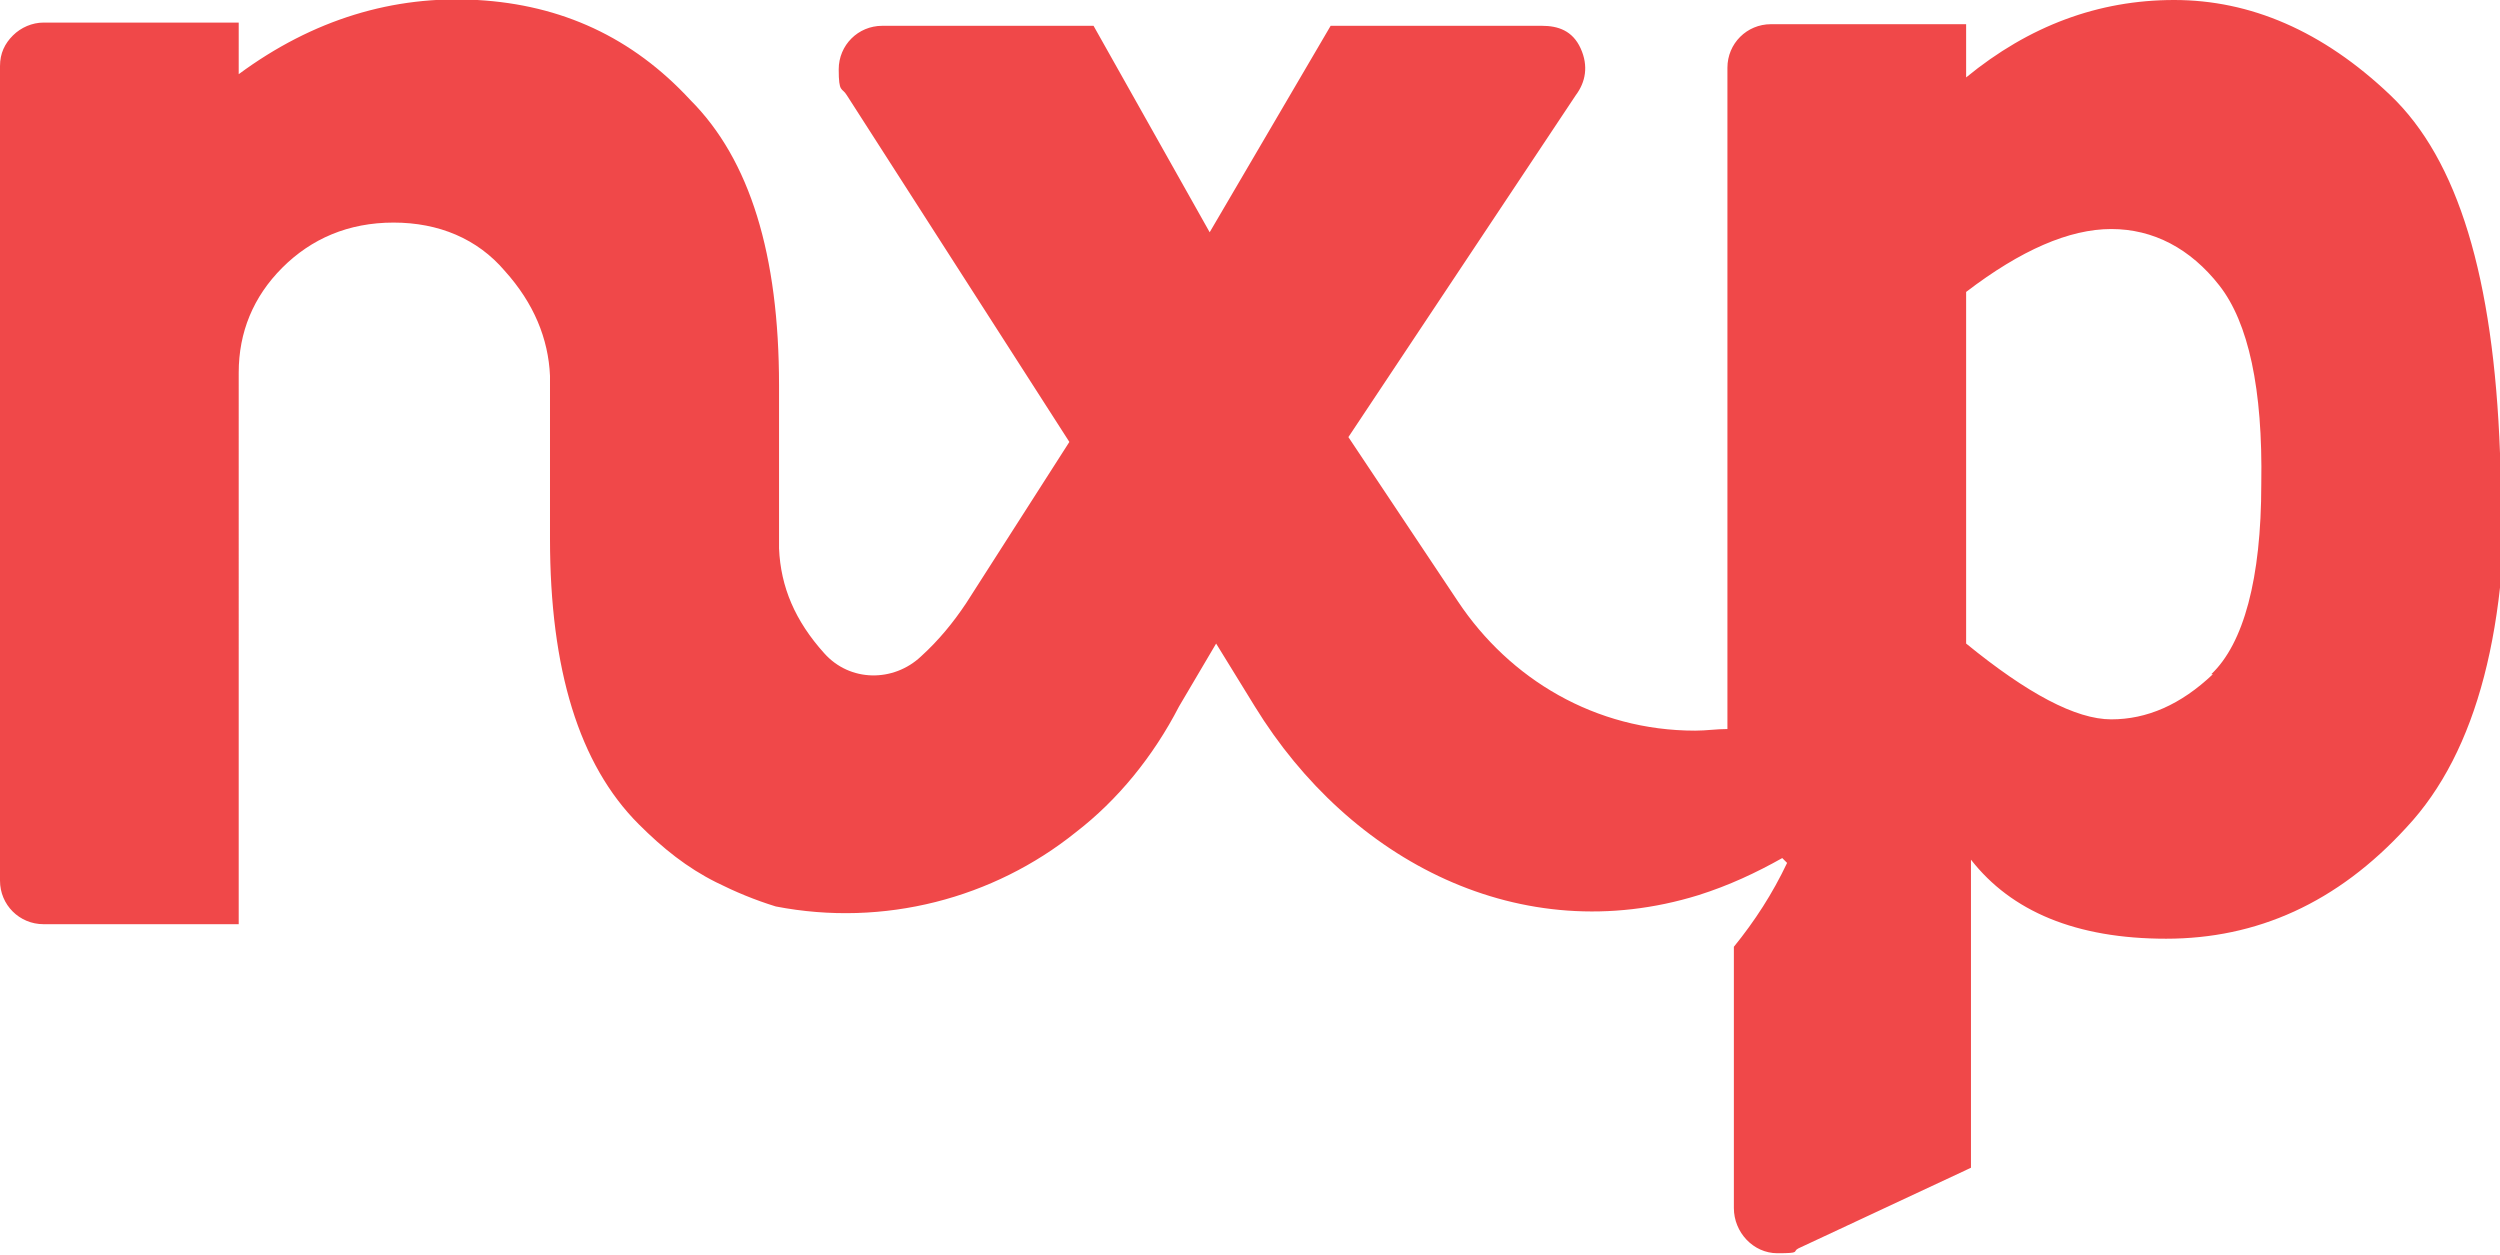
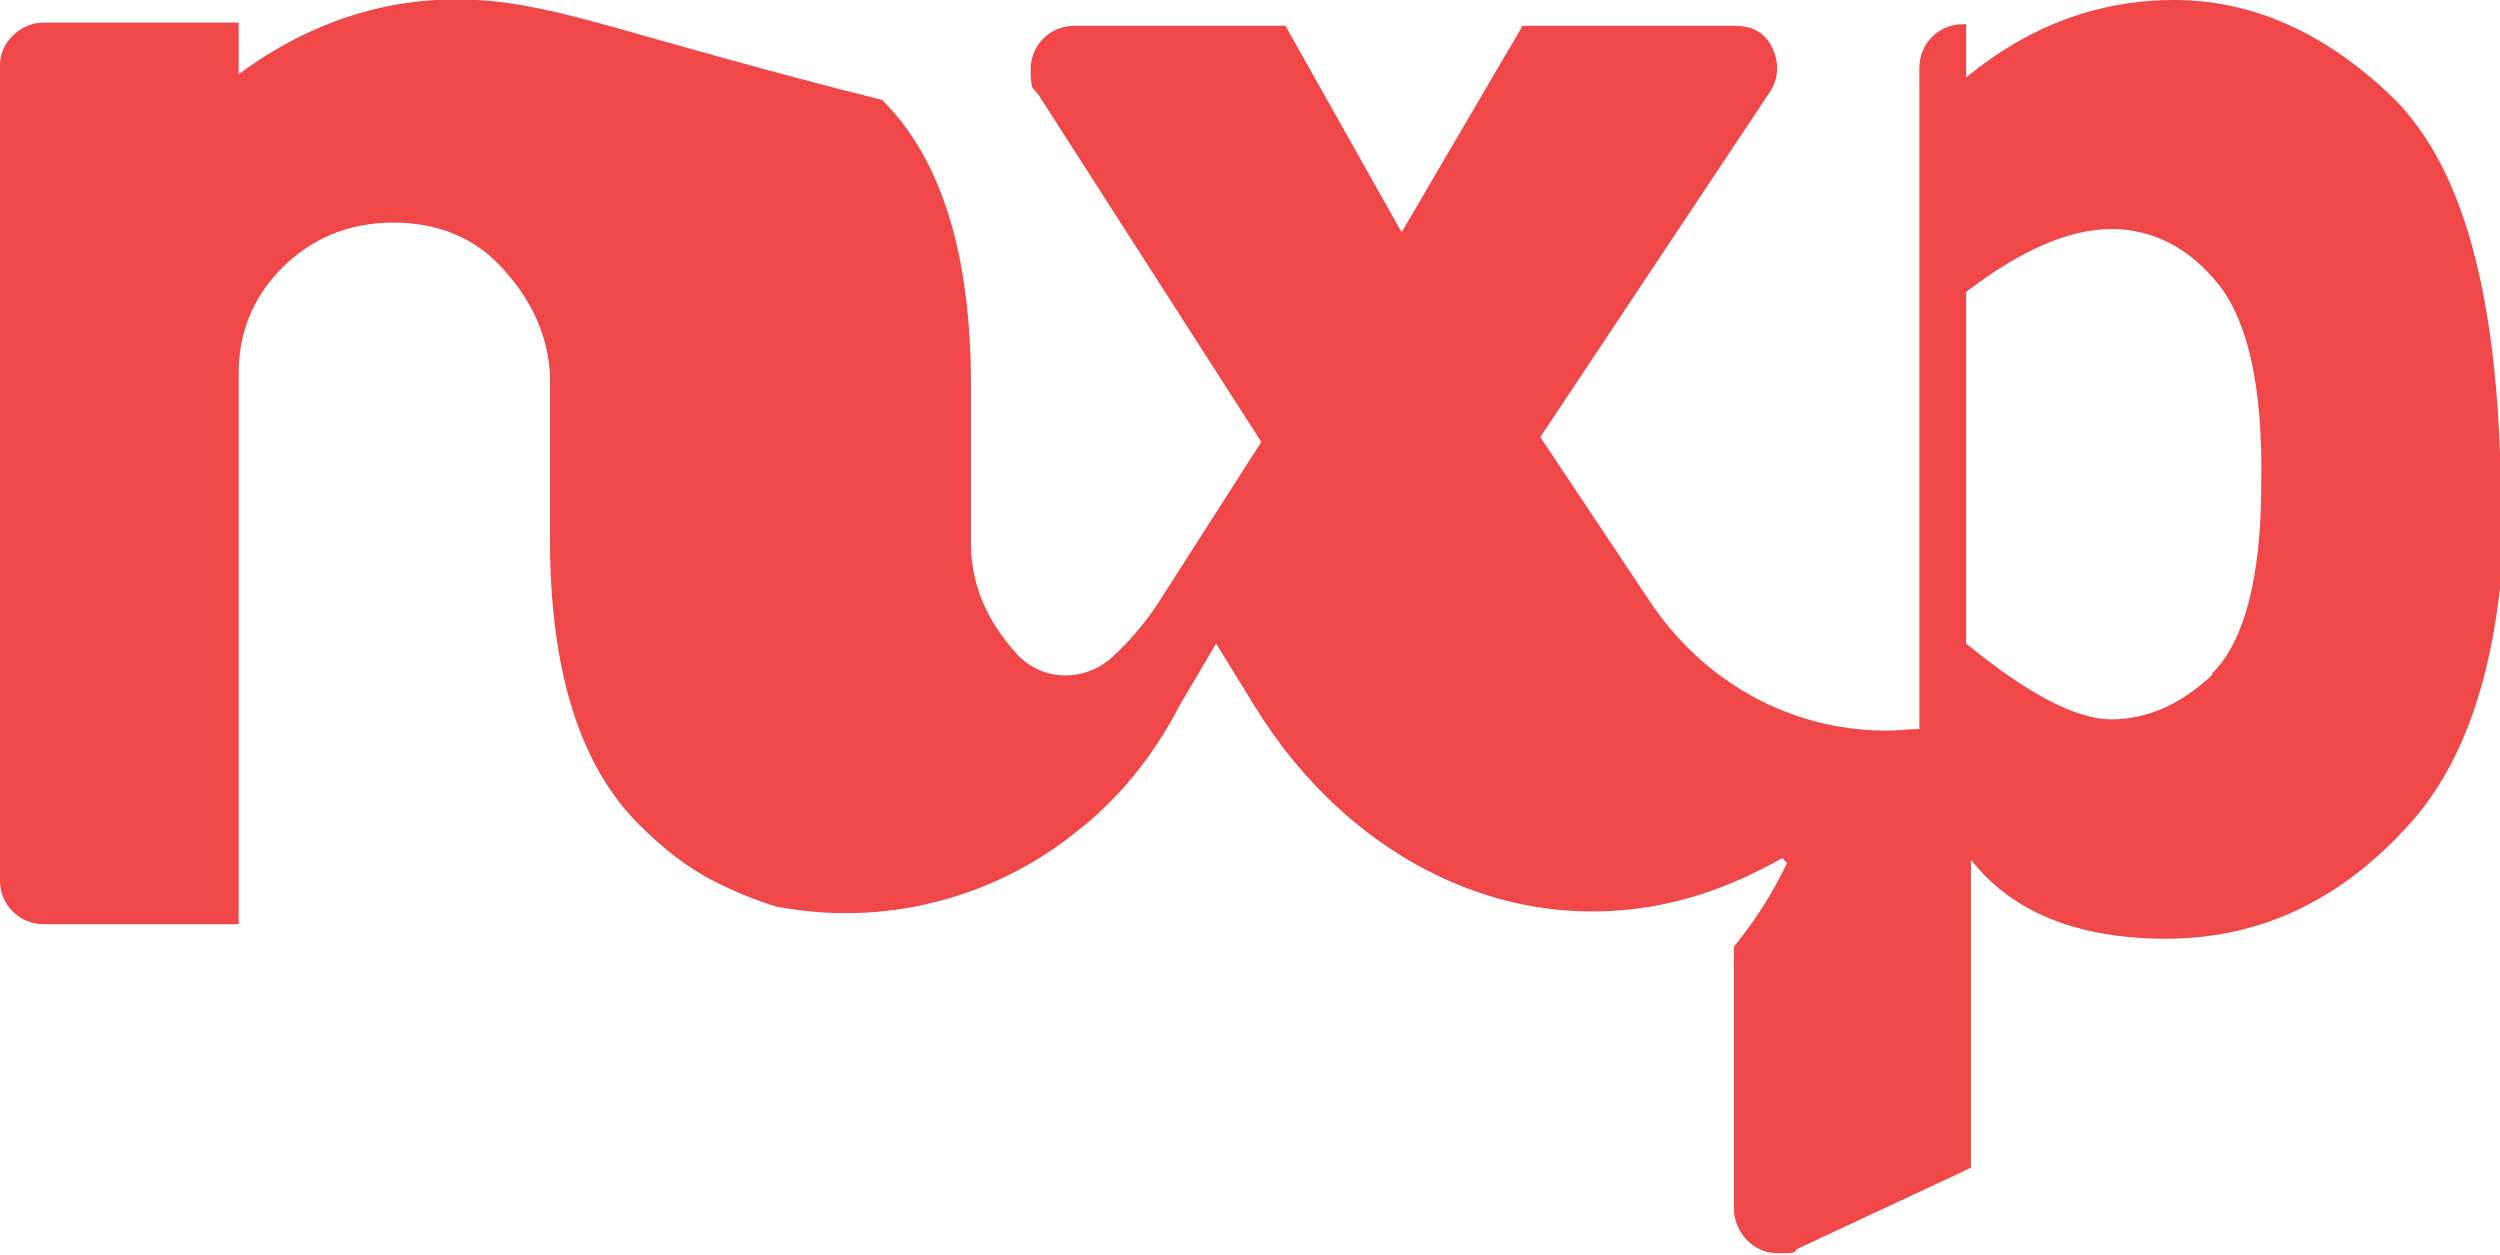
<svg xmlns="http://www.w3.org/2000/svg" version="1.1" viewBox="0 0 155 77.8">
  <defs>
    <style>
      .cls-1 {
        fill: #f04849;
      }
    </style>
  </defs>
  <g>
    <g id="Layer_1">
-       <path class="cls-1" d="M155,28.1c-.4-10.9-2.6-18.2-6.8-22.2-4.2-4-8.7-5.9-13.4-5.9s-9,1.6-12.9,4.8V1.5h-11.9c0,0-.1,0-.2,0-1.5,0-2.7,1.2-2.7,2.7v41c-.7,0-1.3.1-2,.1-6.2,0-11.5-3.2-14.7-8l-6.8-10.2,14.1-21.2h0c.6-.8.8-1.8.3-2.9s-1.4-1.4-2.4-1.4-.1,0-.2,0h-12.9l-7.5,12.8-7.2-12.8h-13.1s0,0,0,0c-1.5,0-2.7,1.2-2.7,2.7s.2,1.1.5,1.6l13.8,21.5-6.4,10h0c-.8,1.2-1.7,2.3-2.8,3.3-1.7,1.6-4.4,1.6-6-.2s0,0,0,0c-1.8-2-2.7-4.1-2.8-6.5v-10.1c0-8.1-1.8-14-5.5-17.7C39.2,2.3,34.8.3,29.6,0c-5.2-.3-10.2,1.2-14.8,4.6V1.4H2.7c-.7,0-1.4.3-1.9.8-.5.5-.8,1.1-.8,1.9v50.5c0,1.5,1.2,2.7,2.7,2.7h12.1V23.1c0-2.5.9-4.7,2.7-6.5,1.8-1.8,4.1-2.8,6.9-2.8s5.2,1,6.9,3c1.8,2,2.7,4.2,2.8,6.5v5h0v5.1c0,8.1,1.8,14,5.5,17.7,1.5,1.5,3,2.7,4.8,3.6,1.2.6,2.4,1.1,3.7,1.5,6.7,1.3,13.5-.5,18.6-4.6,2.6-2,4.8-4.7,6.4-7.8l2.3-3.9,2.4,3.9c5.9,9.6,16.5,15.1,27.5,11.7,1.9-.6,3.6-1.4,5.2-2.3l.3.3c-.9,1.9-2,3.6-3.3,5.2v16.2h0c0,1.5,1.2,2.8,2.7,2.8s.9-.1,1.3-.3l10.7-5v-19.1c2.5,3.2,6.5,4.9,12.1,4.9,5.6,0,10.6-2.2,14.9-6.9,4.4-4.7,6.4-12.5,6.1-23.3ZM137.2,41.8c-2,1.9-4.1,2.8-6.3,2.8-2.2,0-5.2-1.6-9-4.7v-21.8c3.4-2.6,6.4-3.9,9-3.9s4.9,1.2,6.7,3.5c1.8,2.3,2.7,6.4,2.6,12.3,0,5.9-1.1,9.9-3.1,11.8Z" />
+       <path class="cls-1" d="M155,28.1c-.4-10.9-2.6-18.2-6.8-22.2-4.2-4-8.7-5.9-13.4-5.9s-9,1.6-12.9,4.8V1.5c0,0-.1,0-.2,0-1.5,0-2.7,1.2-2.7,2.7v41c-.7,0-1.3.1-2,.1-6.2,0-11.5-3.2-14.7-8l-6.8-10.2,14.1-21.2h0c.6-.8.8-1.8.3-2.9s-1.4-1.4-2.4-1.4-.1,0-.2,0h-12.9l-7.5,12.8-7.2-12.8h-13.1s0,0,0,0c-1.5,0-2.7,1.2-2.7,2.7s.2,1.1.5,1.6l13.8,21.5-6.4,10h0c-.8,1.2-1.7,2.3-2.8,3.3-1.7,1.6-4.4,1.6-6-.2s0,0,0,0c-1.8-2-2.7-4.1-2.8-6.5v-10.1c0-8.1-1.8-14-5.5-17.7C39.2,2.3,34.8.3,29.6,0c-5.2-.3-10.2,1.2-14.8,4.6V1.4H2.7c-.7,0-1.4.3-1.9.8-.5.5-.8,1.1-.8,1.9v50.5c0,1.5,1.2,2.7,2.7,2.7h12.1V23.1c0-2.5.9-4.7,2.7-6.5,1.8-1.8,4.1-2.8,6.9-2.8s5.2,1,6.9,3c1.8,2,2.7,4.2,2.8,6.5v5h0v5.1c0,8.1,1.8,14,5.5,17.7,1.5,1.5,3,2.7,4.8,3.6,1.2.6,2.4,1.1,3.7,1.5,6.7,1.3,13.5-.5,18.6-4.6,2.6-2,4.8-4.7,6.4-7.8l2.3-3.9,2.4,3.9c5.9,9.6,16.5,15.1,27.5,11.7,1.9-.6,3.6-1.4,5.2-2.3l.3.3c-.9,1.9-2,3.6-3.3,5.2v16.2h0c0,1.5,1.2,2.8,2.7,2.8s.9-.1,1.3-.3l10.7-5v-19.1c2.5,3.2,6.5,4.9,12.1,4.9,5.6,0,10.6-2.2,14.9-6.9,4.4-4.7,6.4-12.5,6.1-23.3ZM137.2,41.8c-2,1.9-4.1,2.8-6.3,2.8-2.2,0-5.2-1.6-9-4.7v-21.8c3.4-2.6,6.4-3.9,9-3.9s4.9,1.2,6.7,3.5c1.8,2.3,2.7,6.4,2.6,12.3,0,5.9-1.1,9.9-3.1,11.8Z" />
    </g>
  </g>
</svg>